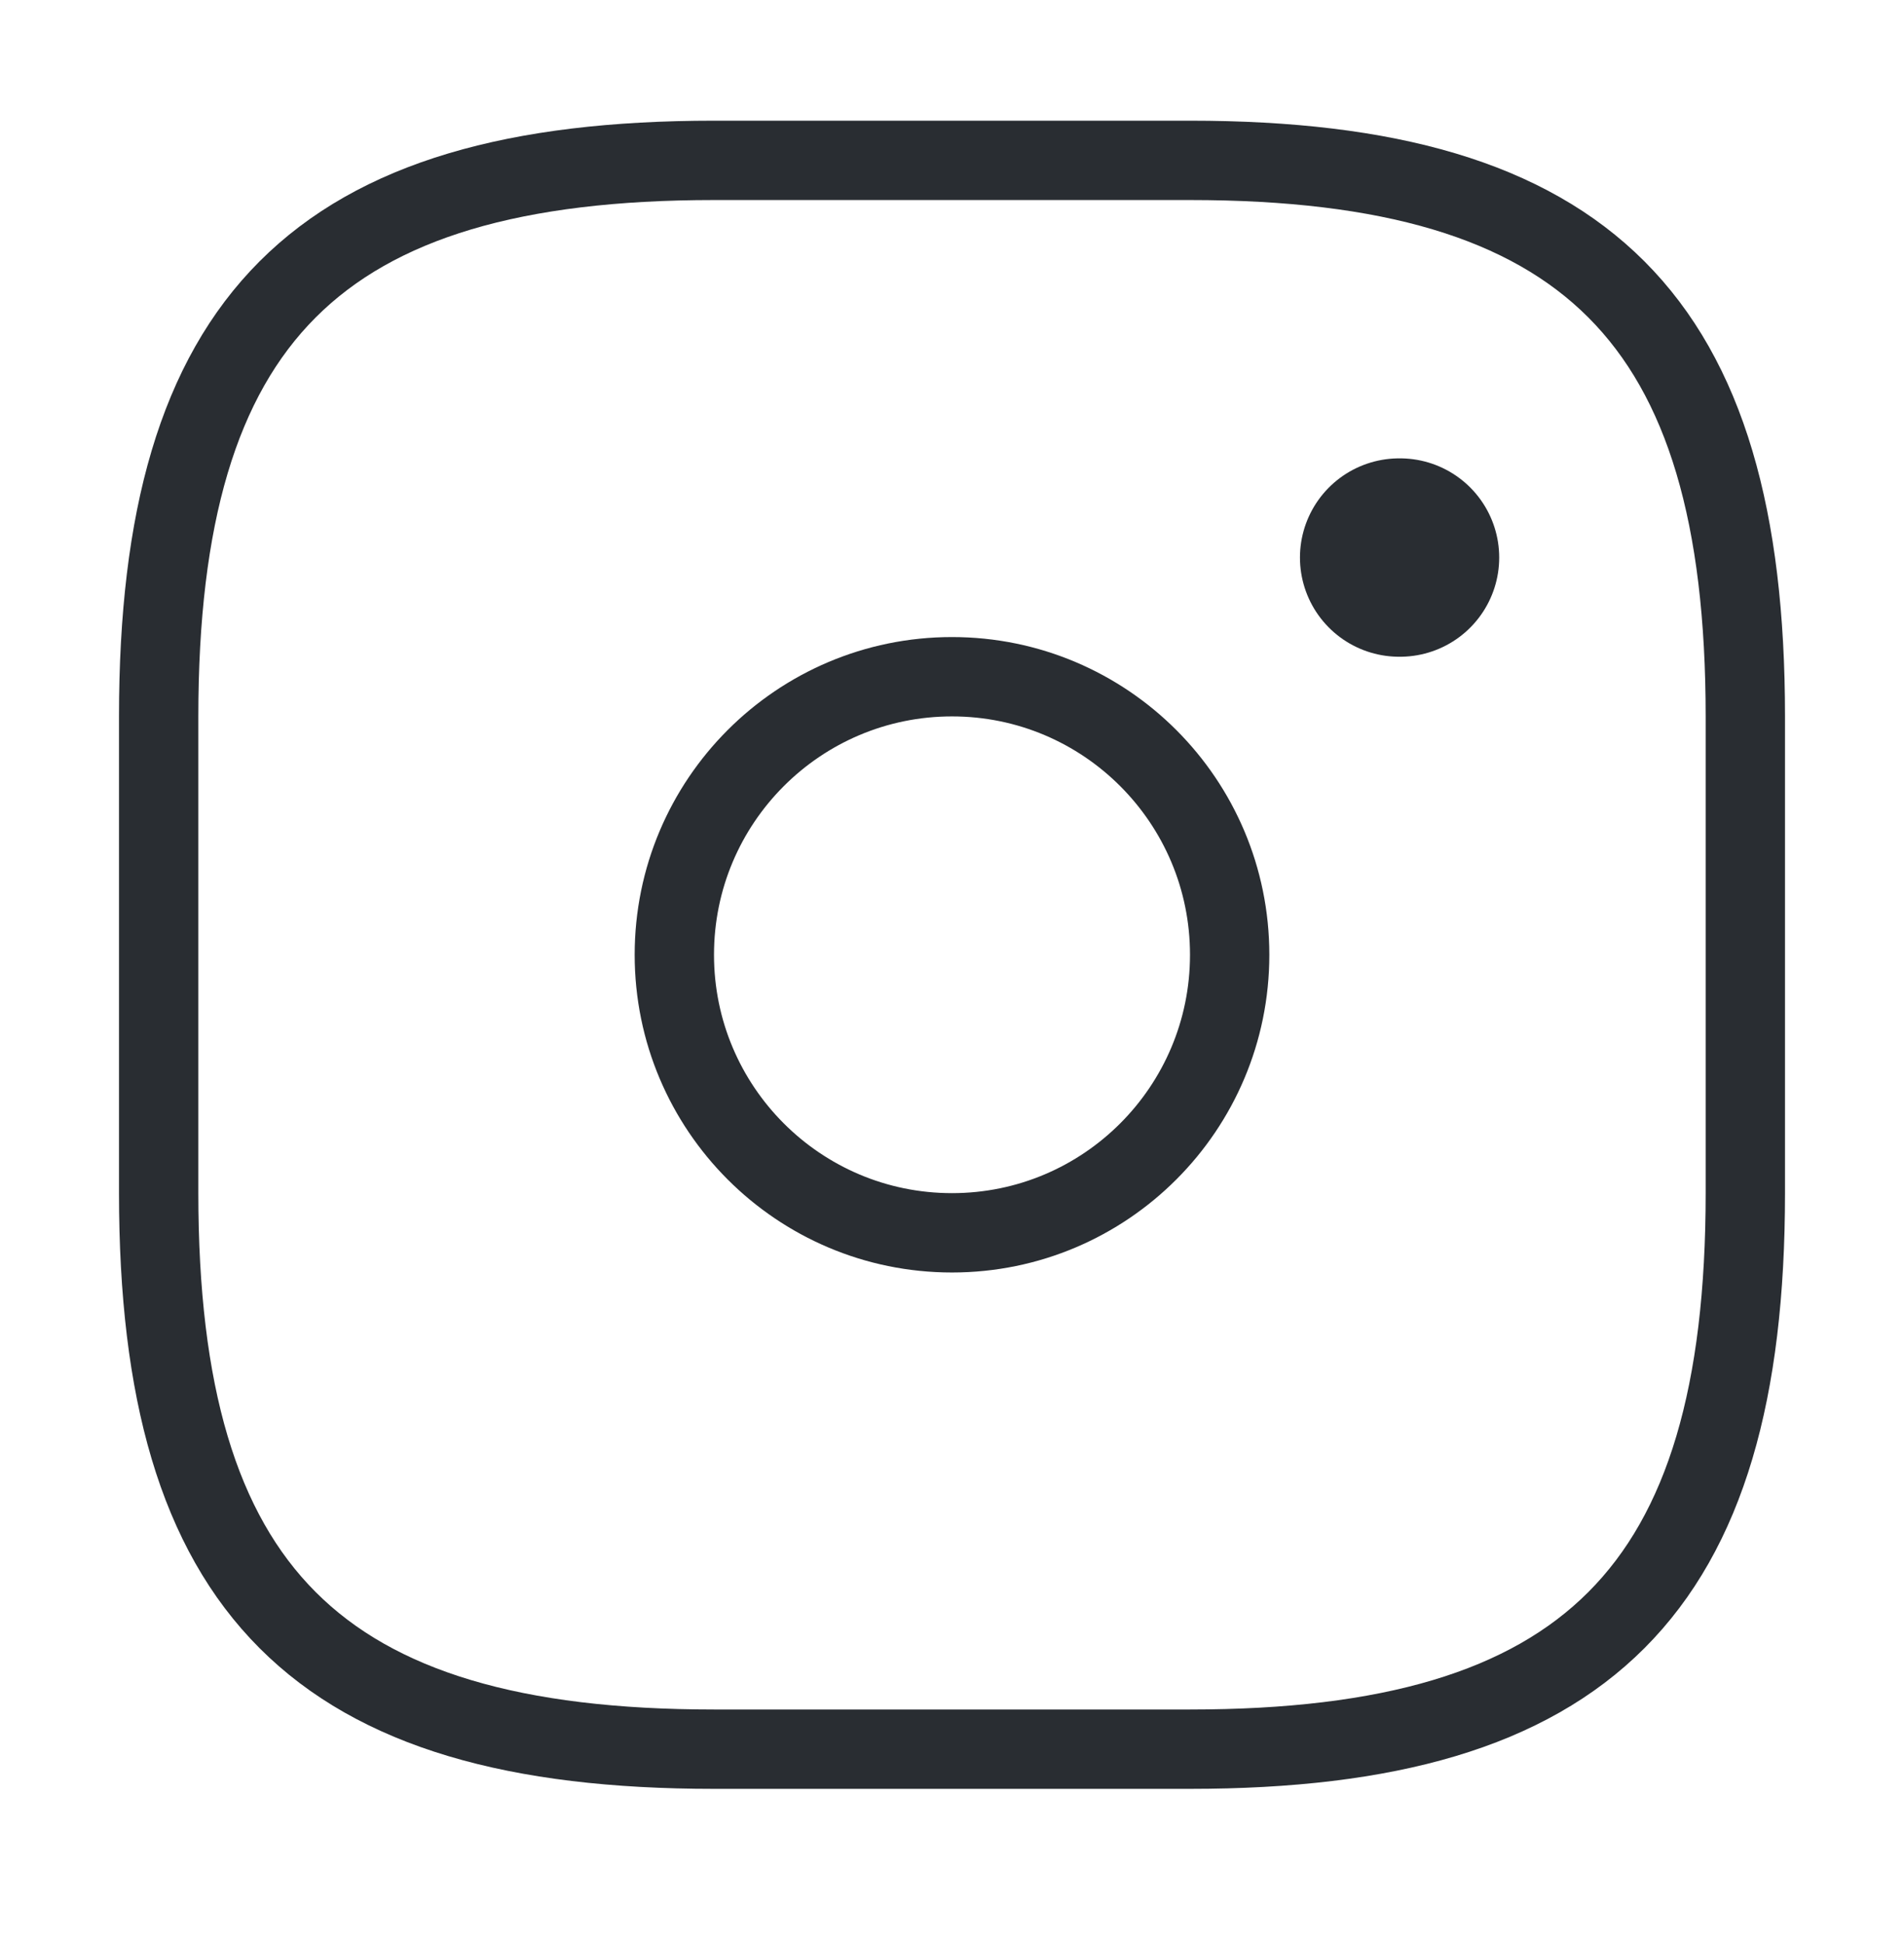
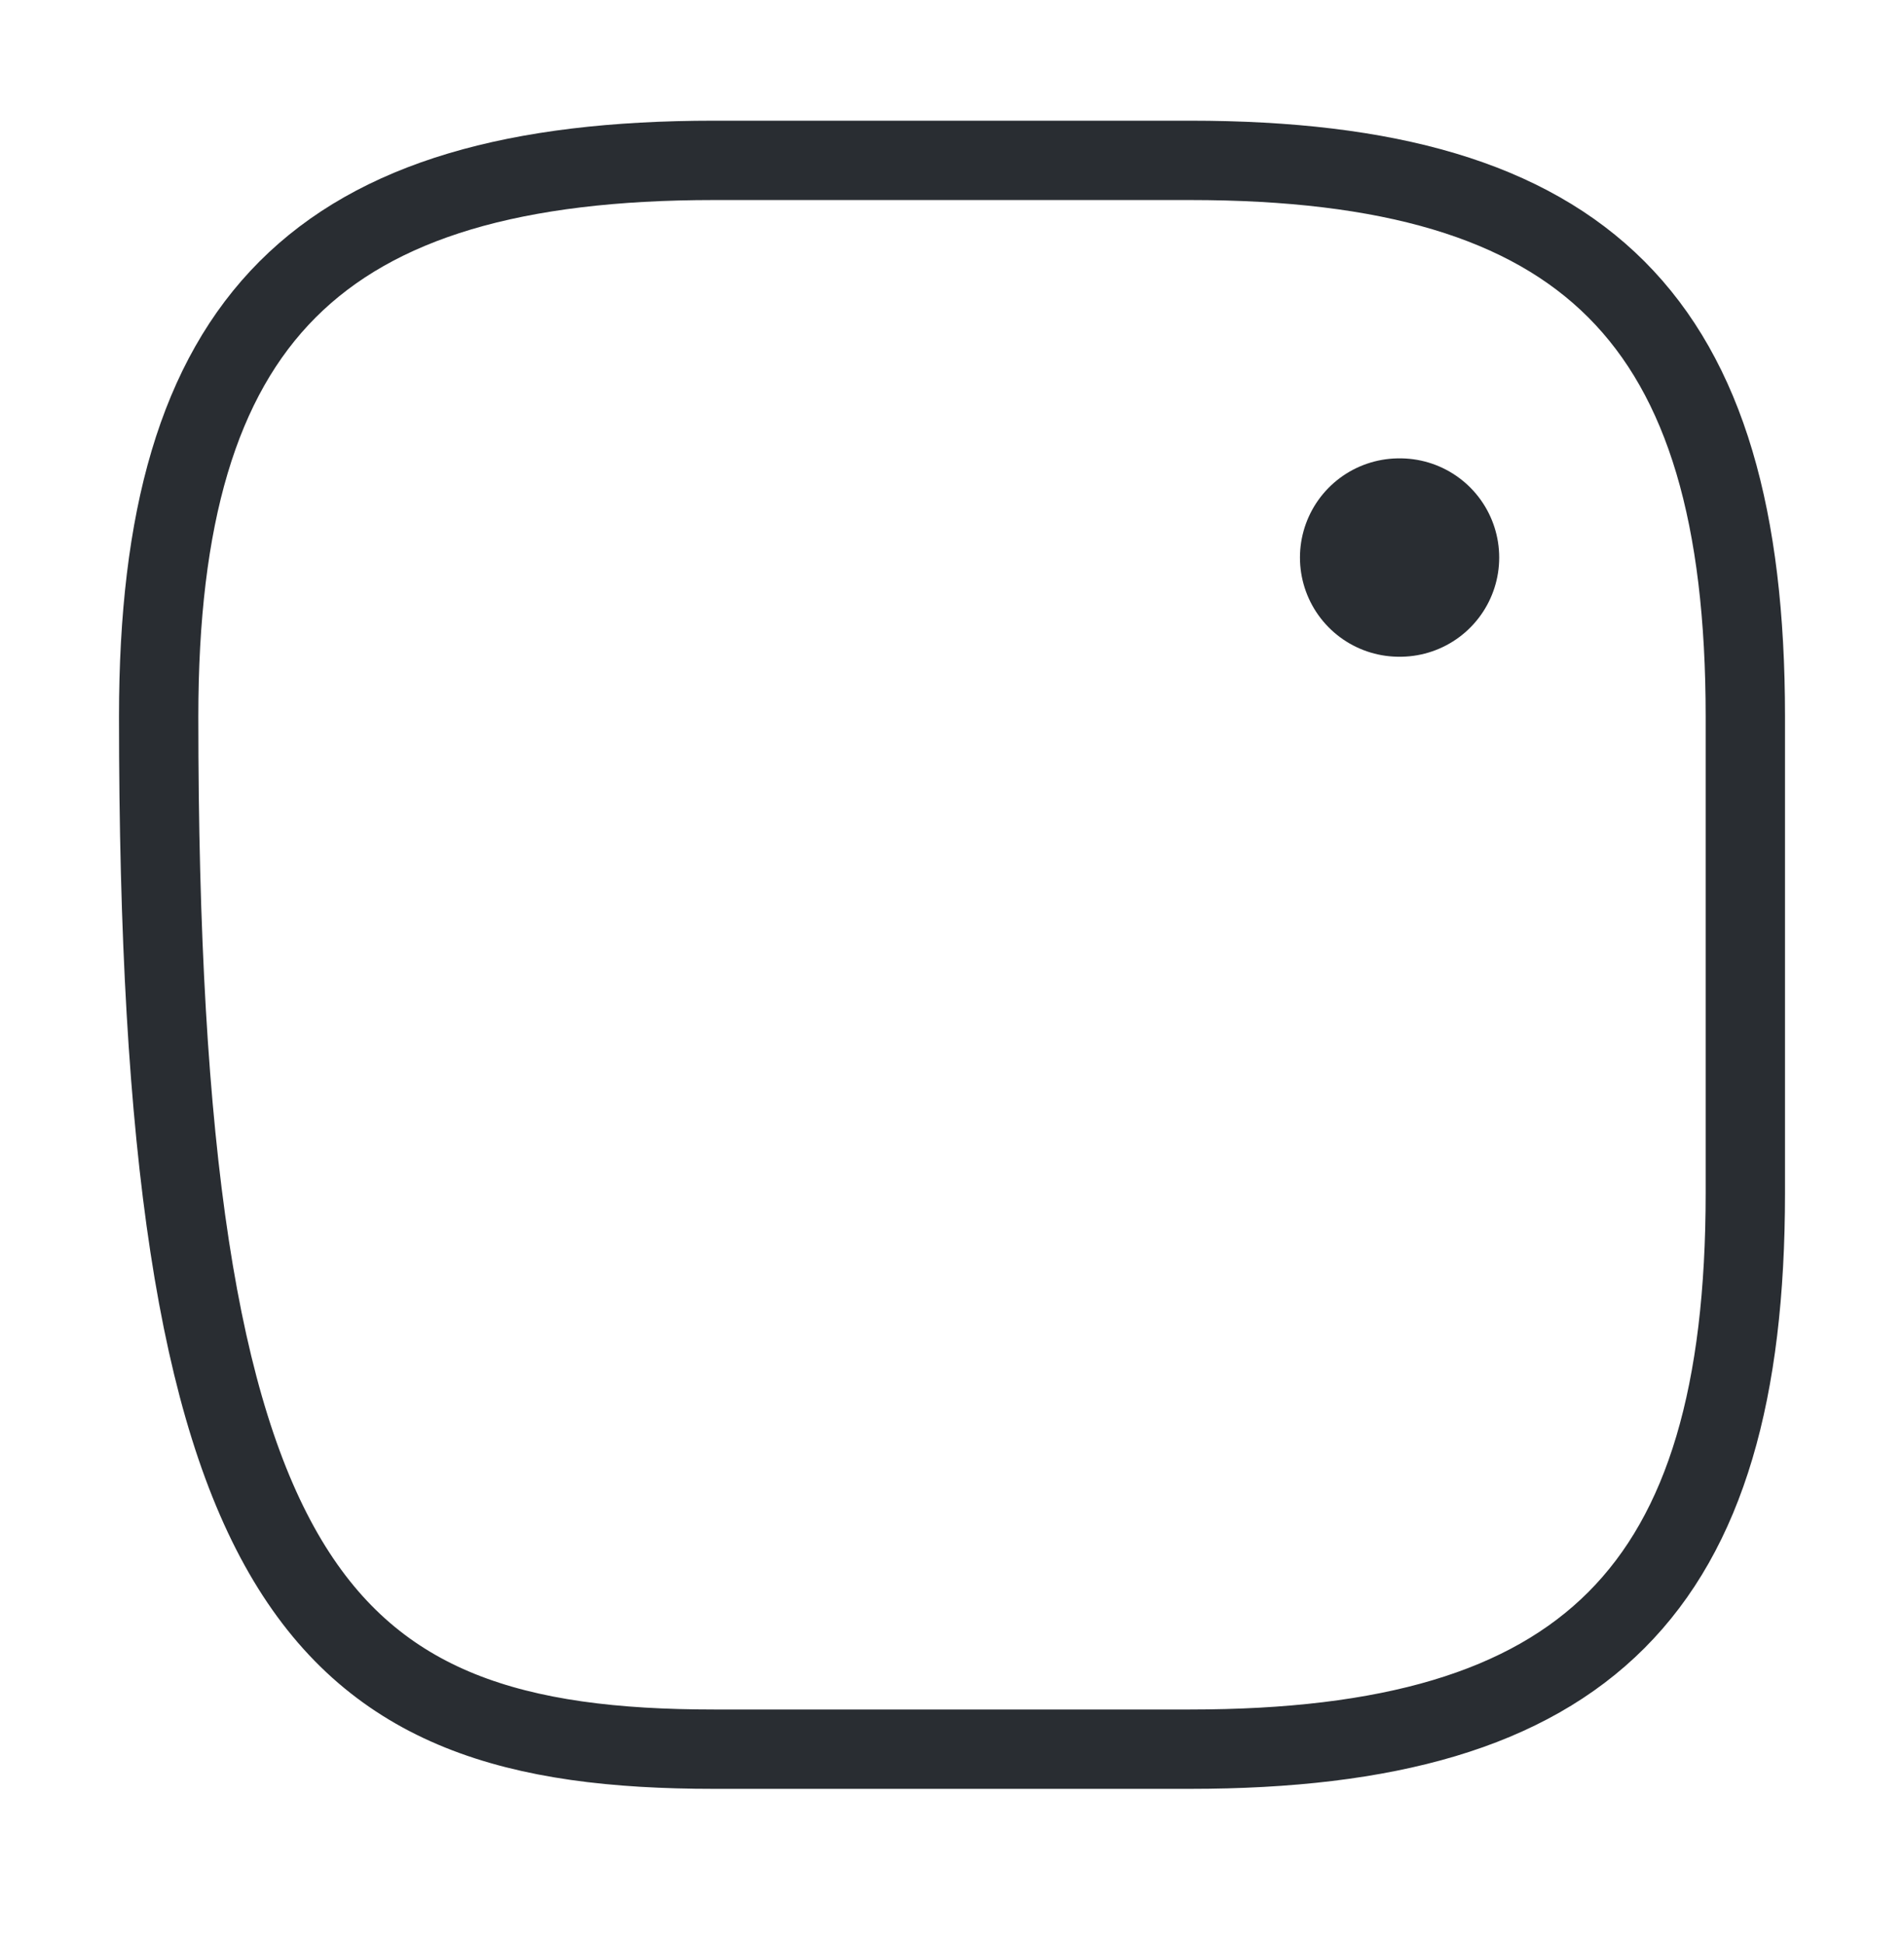
<svg xmlns="http://www.w3.org/2000/svg" width="48" height="49" viewBox="0 0 48 49" fill="none">
-   <path d="M18 44.088H30C40 44.088 44 40.083 44 30.072V18.058C44 8.046 40 4.042 30 4.042H18C8 4.042 4 8.046 4 18.058V30.072C4 40.083 8 44.088 18 44.088Z" stroke="#292D32" stroke-width="2" stroke-linecap="round" stroke-linejoin="round" />
-   <path d="M24 31.073C27.866 31.073 31 27.935 31 24.065C31 20.194 27.866 17.057 24 17.057C20.134 17.057 17 20.194 17 24.065C17 27.935 20.134 31.073 24 31.073Z" stroke="#292D32" stroke-width="2" stroke-linecap="round" stroke-linejoin="round" />
+   <path d="M18 44.088H30C40 44.088 44 40.083 44 30.072V18.058C44 8.046 40 4.042 30 4.042H18C8 4.042 4 8.046 4 18.058C4 40.083 8 44.088 18 44.088Z" stroke="#292D32" stroke-width="2" stroke-linecap="round" stroke-linejoin="round" />
  <path d="M35.272 14.053H35.295" stroke="#292D32" stroke-width="5" stroke-linecap="round" stroke-linejoin="round" />
</svg>